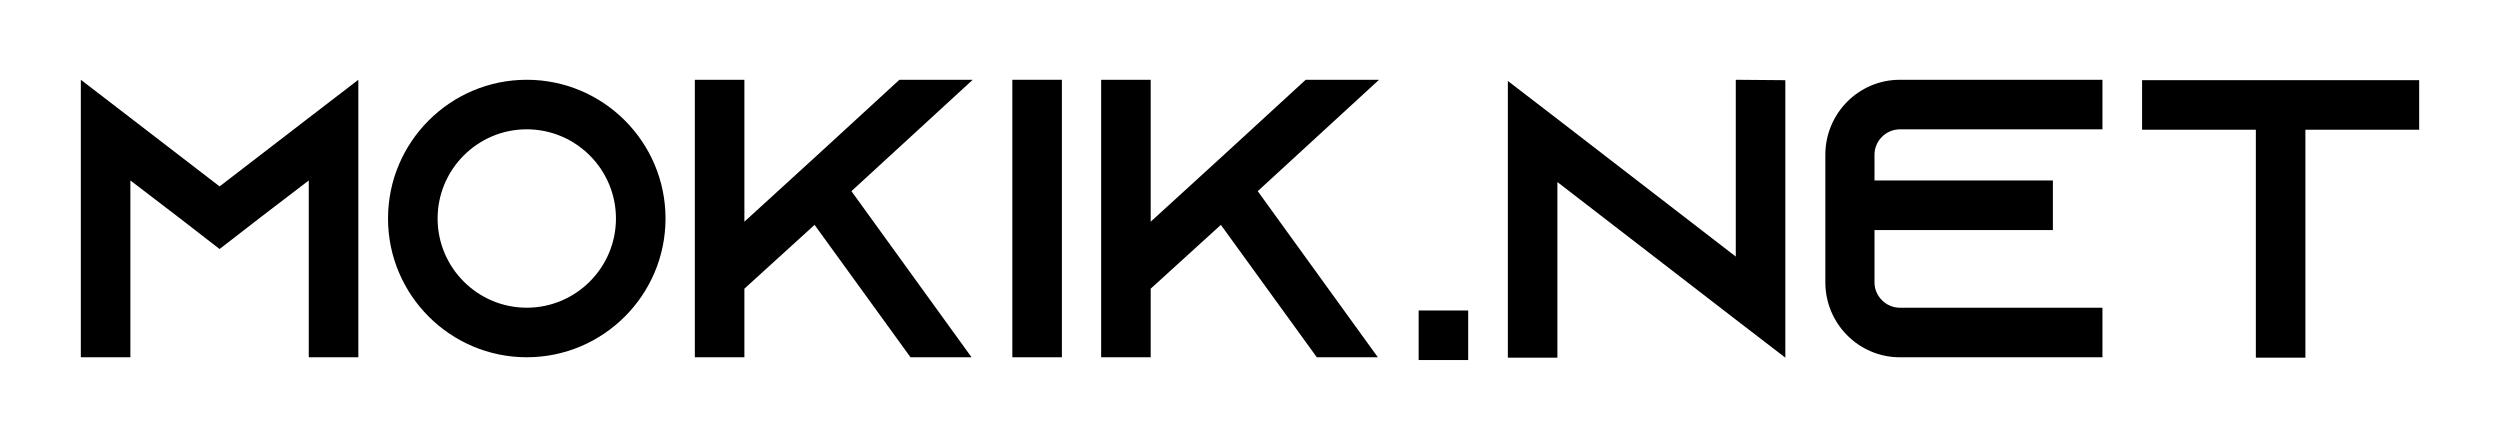
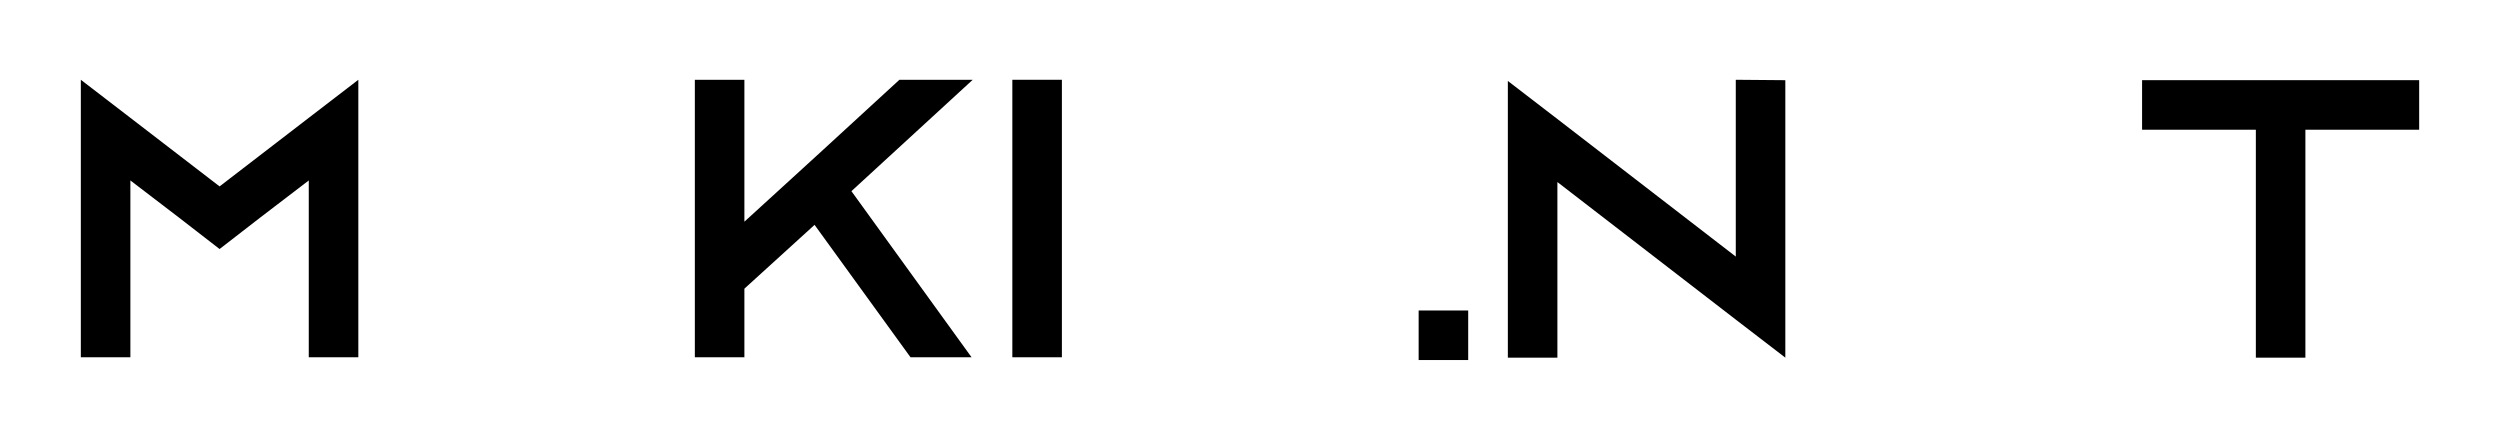
<svg xmlns="http://www.w3.org/2000/svg" width="144" height="25" viewBox="0 0 144 25" fill="none">
  <path d="M20.64 4.595V20.578H17.785V10.394L14.976 12.541L12.648 14.344L10.319 12.541L7.51 10.394V20.578H4.656V4.595L7.51 6.787L12.648 10.737L17.785 6.787L20.64 4.595Z" fill="black" />
-   <path d="M30.341 4.595C25.934 4.595 22.35 8.18 22.35 12.586C22.35 16.992 25.934 20.578 30.341 20.578C34.747 20.578 38.334 16.994 38.334 12.586C38.334 8.178 34.75 4.595 30.341 4.595ZM30.341 17.724C27.51 17.724 25.206 15.42 25.206 12.586C25.206 9.752 27.51 7.448 30.341 7.448C33.172 7.448 35.479 9.755 35.479 12.586C35.479 15.417 33.175 17.724 30.341 17.724Z" fill="black" />
  <path d="M49.042 11.011L55.961 20.578H52.445L46.919 12.952L42.877 16.628V20.578H40.023V4.595H42.877V12.769L45.229 10.623L47.353 8.682L51.806 4.595H56.029L49.042 11.011Z" fill="black" />
  <path d="M61.165 4.595H58.311V20.579H61.165V4.595Z" fill="black" />
-   <path d="M72.445 11.011L79.364 20.578H75.848L70.322 12.952L66.28 16.628V20.578H63.426V4.595H66.28V12.769L68.632 10.623L70.756 8.682L75.208 4.595H79.432L72.445 11.011Z" fill="black" />
  <path d="M84.568 17.884H81.714V20.738H84.568V17.884Z" fill="black" />
-   <path d="M102.835 4.619V20.601L99.981 18.409L89.706 10.486V20.601H86.852V4.663L89.706 6.856L99.981 14.779V4.595L102.835 4.619Z" fill="black" />
-   <path d="M107.971 8.911V10.396H118.246V13.25H107.971V16.264C107.971 17.063 108.634 17.725 109.433 17.725H121.101V20.579H109.433C107.058 20.579 105.14 18.638 105.14 16.264V8.911C105.14 6.537 107.058 4.595 109.433 4.595H121.101V7.45H109.433C108.634 7.45 107.971 8.112 107.971 8.911Z" fill="black" />
+   <path d="M102.835 4.619V20.601L99.981 18.409L89.706 10.486V20.601H86.852V4.663L89.706 6.856L99.981 14.779V4.595L102.835 4.619" fill="black" />
  <path d="M139.344 4.618V7.472H132.791V20.601H129.937V7.472H123.384V4.618H139.344Z" fill="black" />
</svg>